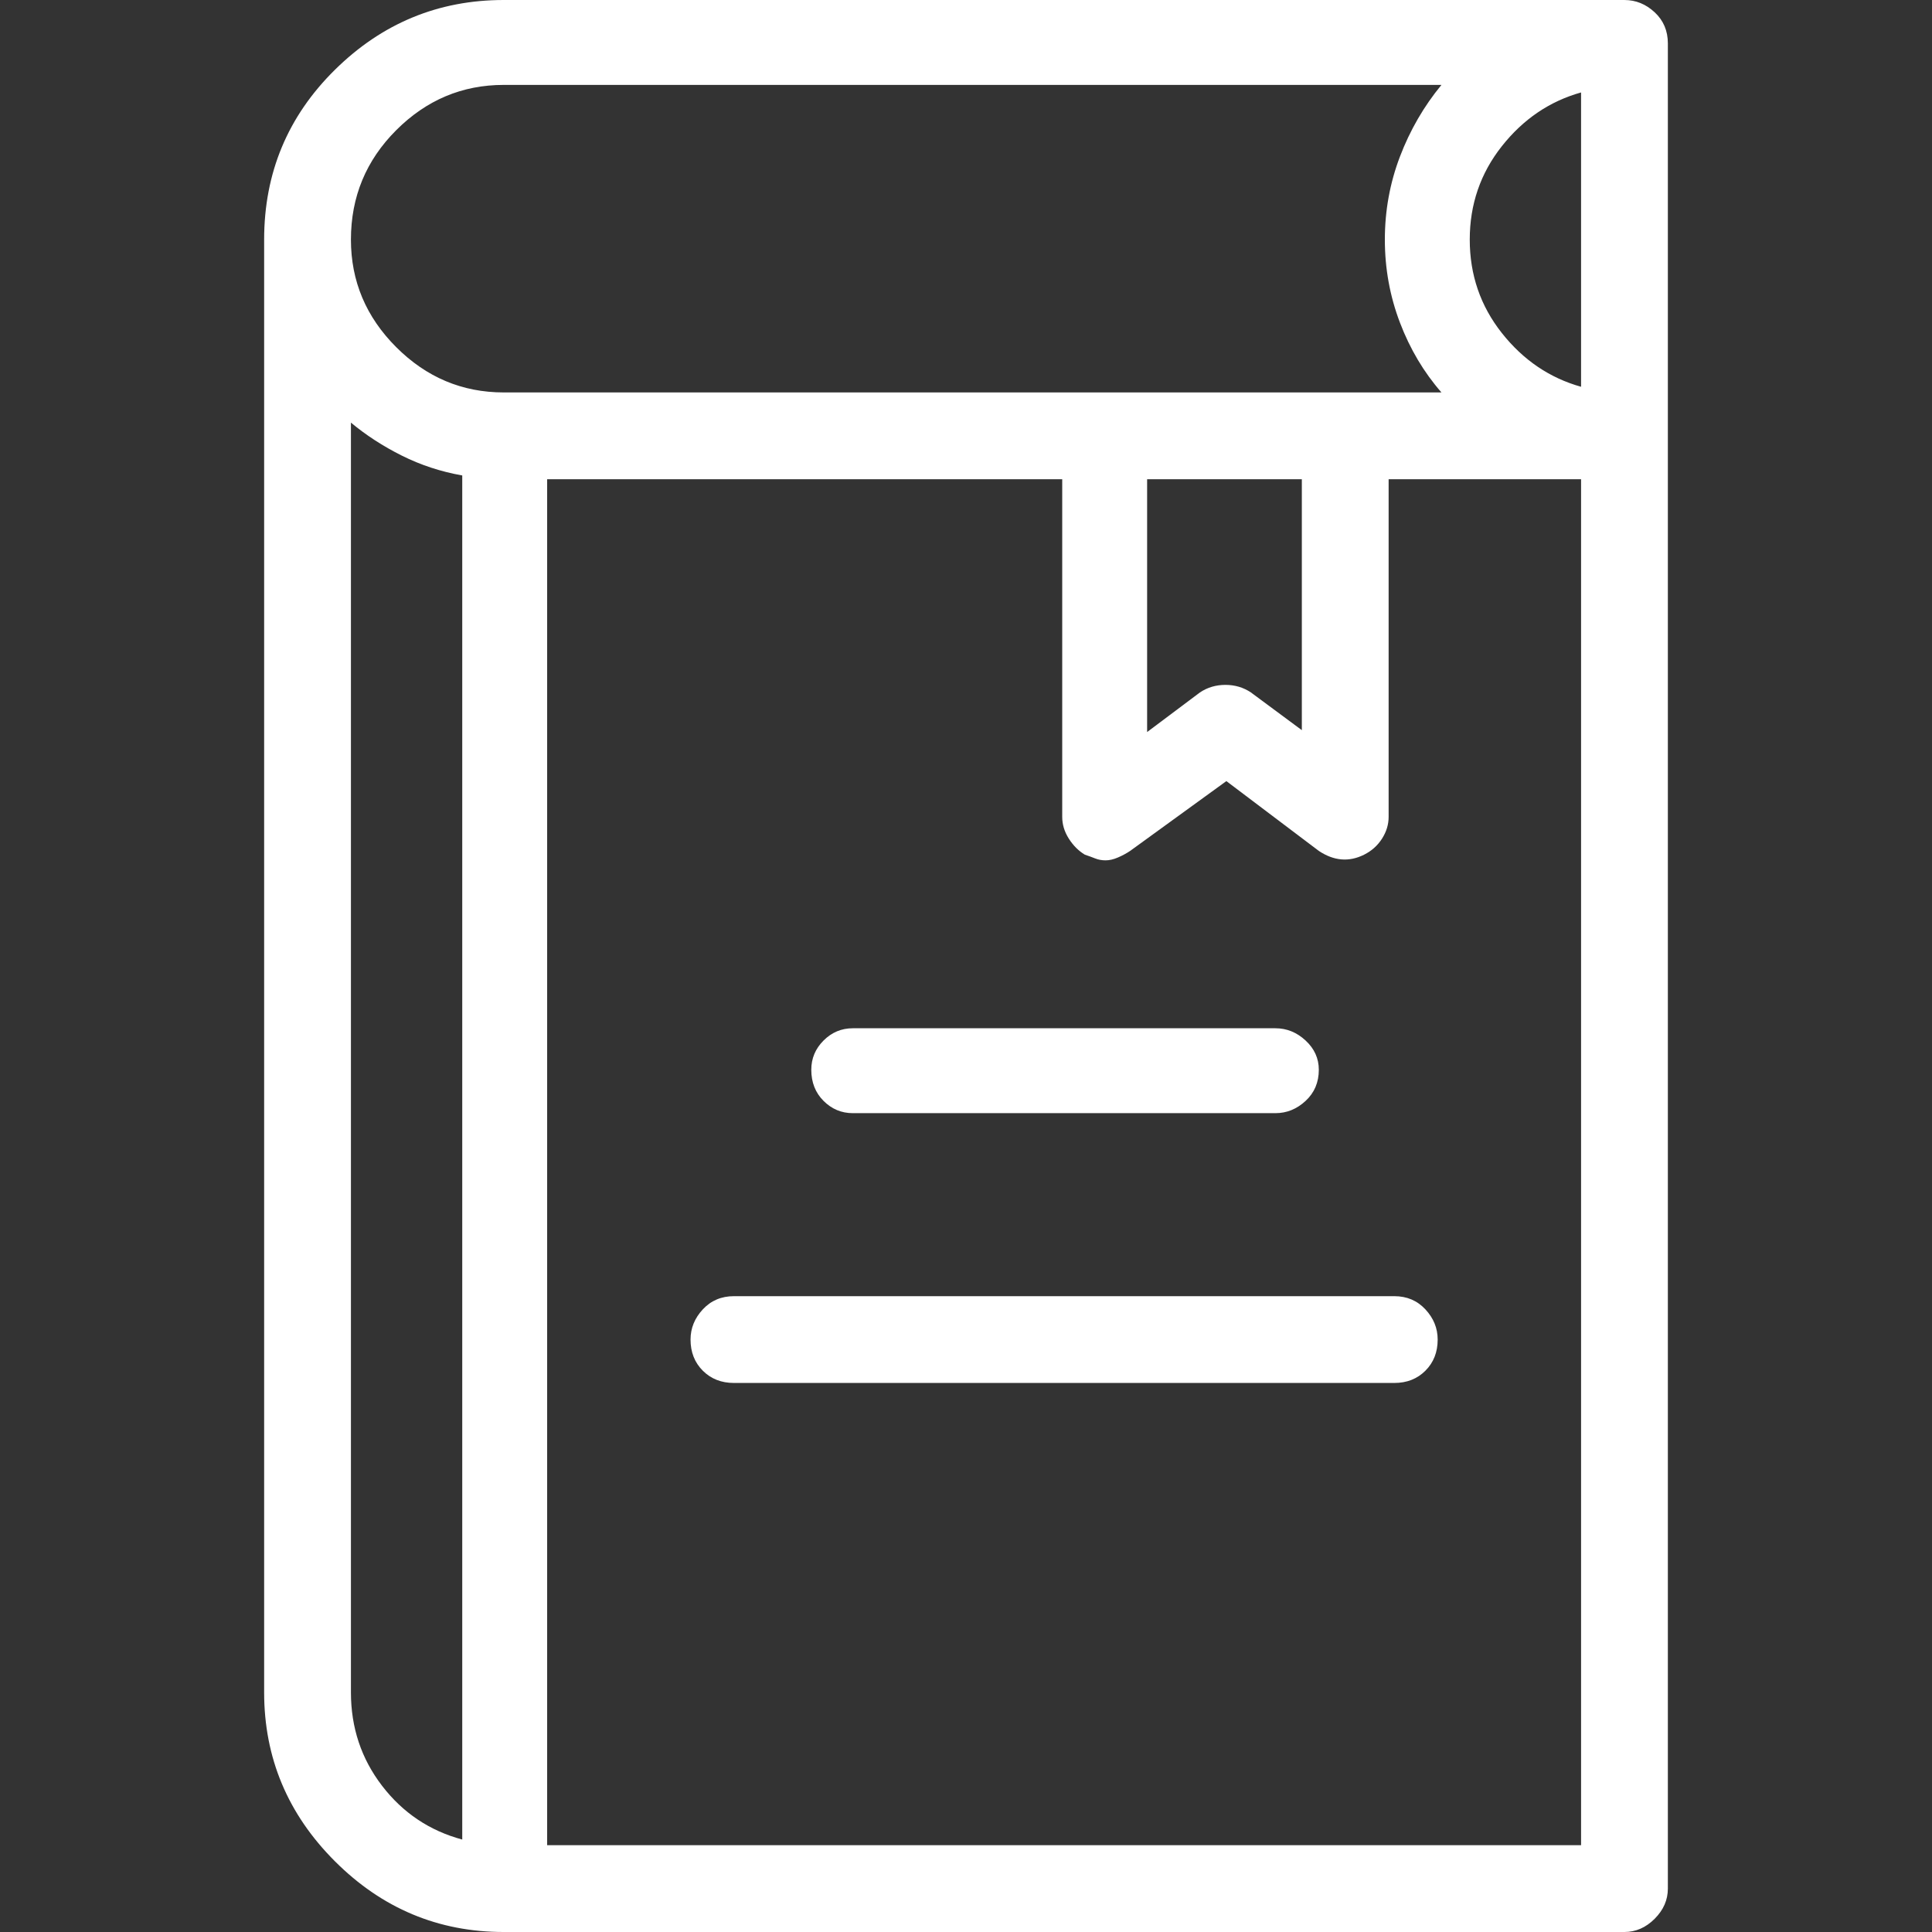
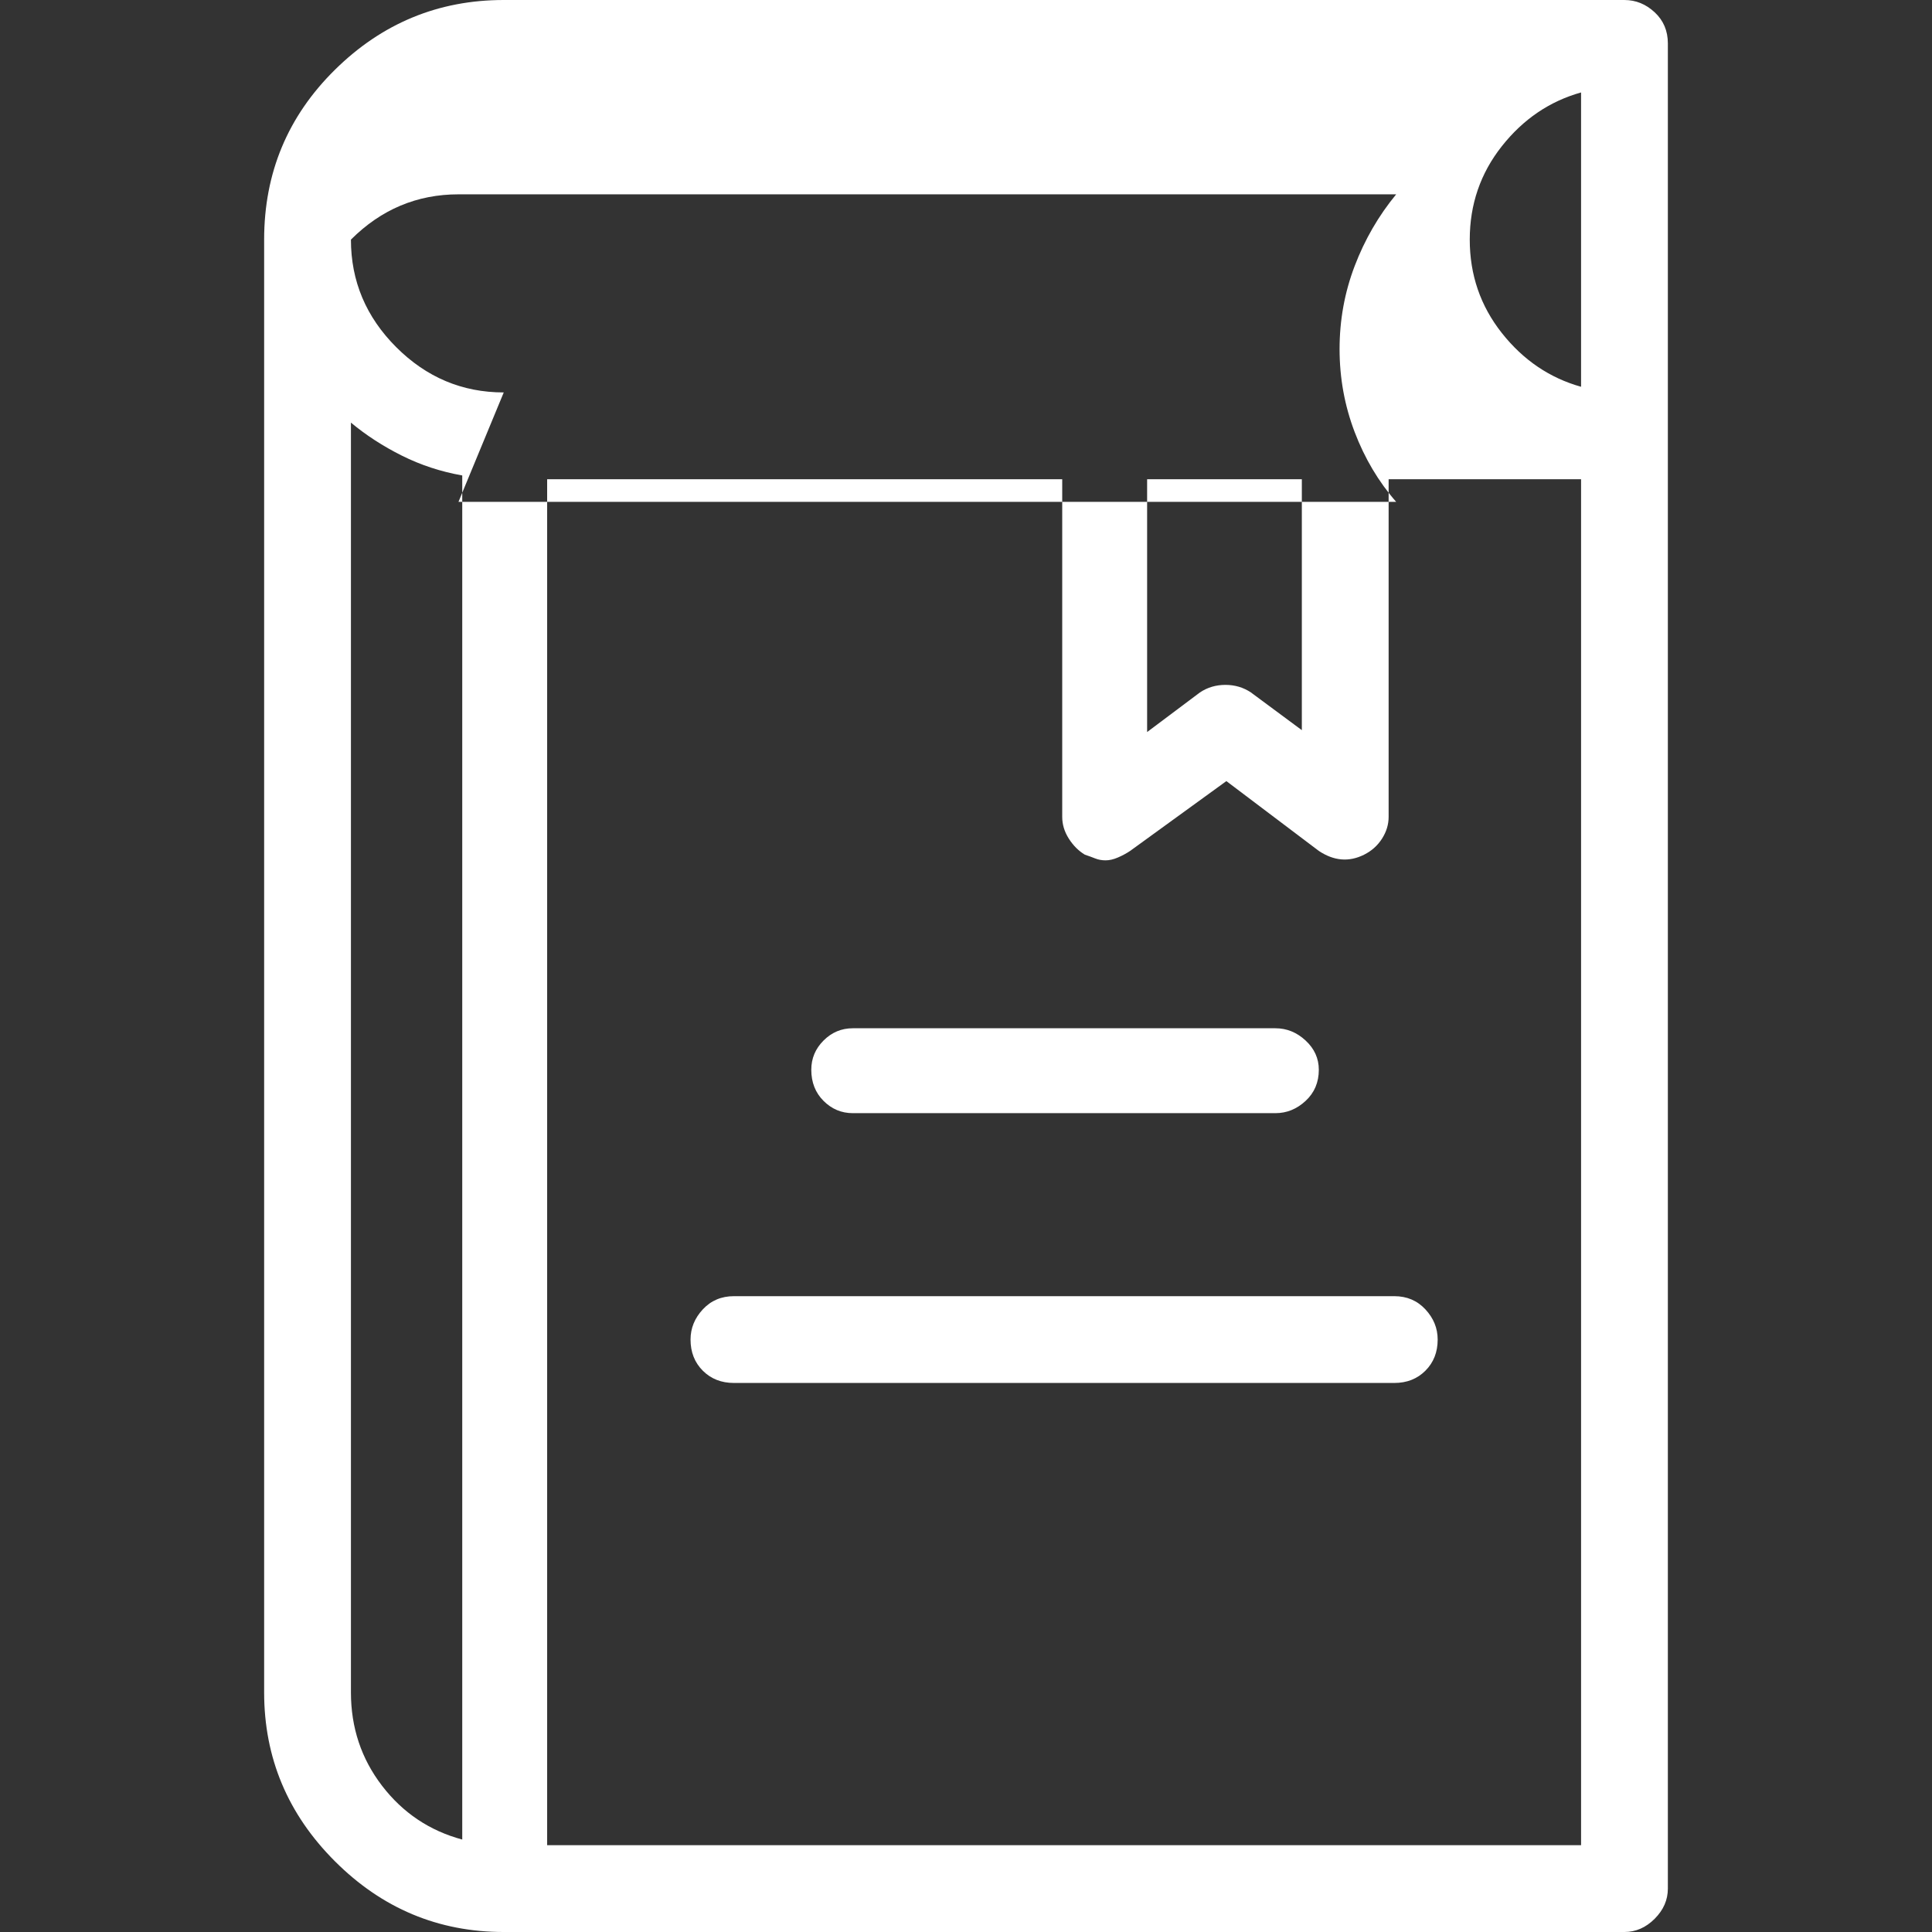
<svg xmlns="http://www.w3.org/2000/svg" id="" width="128" height="128" style="width:128px;height:128px;" viewBox="0 0 1024 1024" xml:space="preserve">
  <rect x="0" y="0" width="1024" height="1024" fill="#333333" stroke="none" />
-   <path fill="#FFFFFF" d="M861 0 l-594 0 q-52 0 -89.5 37 q-37.5 37 -37.5 90 l0 770 q0 52 37.5 89.5 q37.5 37.5 89.5 37.5 l594 0 q9 0 16 -7 q7 -7 7 -16 q0 0 0 -0.5 q0 -0.5 0 -0.5 q0 -1 0 -1 q0 0 0 -1 l0 -975 q0 -10 -7 -16.5 q-7 -6.5 -16 -6.5 l0 0 ZM245 975 q-26 -7 -42.5 -28.5 q-16.5 -21.5 -16.5 -49.5 l0 -673 q12 10 27 17.5 q15 7.5 32 10.5 l0 723 ZM267 208 q-33 0 -57 -24 q-24 -24 -24 -57 q0 -34 24 -58 q24 -24 57 -24 l497 0 q-14 17 -22 38 q-8 21 -8 44 q0 23 8 44 q8 21 22 37 l-497 0 l0 0 ZM690 254 l0 133 l-27 -20 q-6 -4 -13.5 -4 q-7.5 0 -13.5 4 l-28 21 l0 -134 l82 0 ZM838 978 l-548 0 l0 -724 l273 0 l0 179 q0 6 3.5 11.5 q3.5 5.5 8.5 8.5 q3 1 5.5 2 q2.5 1 5.5 1 q3 0 6.5 -1.5 q3.5 -1.5 6.5 -3.5 l51 -37 l49 37 q6 4 12 4.5 q6 0.5 12 -2.5 q6 -3 9.5 -8.5 q3.5 -5.5 3.5 -11.5 l0 -179 l102 0 l0 724 l0 0 ZM838 205 q-25 -7 -42 -28.5 q-17 -21.5 -17 -49.5 q0 -28 17 -49.5 q17 -21.5 42 -28.5 l0 156 l0 0 ZM676 545 l-224 0 q-9 0 -15.5 6.5 q-6.5 6.5 -6.5 15.5 q0 10 6.5 16.5 q6.5 6.5 15.5 6.5 l224 0 q9 0 16 -6.5 q7 -6.5 7 -16.5 q0 -9 -7 -15.5 q-7 -6.5 -16 -6.5 ZM739 687 l-350 0 q-10 0 -16.5 7 q-6.5 7 -6.5 16 q0 10 6.5 16.5 q6.5 6.5 16.5 6.5 l350 0 q10 0 16.5 -6.5 q6.5 -6.5 6.5 -16.5 q0 -9 -6.5 -16 q-6.5 -7 -16.5 -7 Z" />
+   <path fill="#FFFFFF" d="M861 0 l-594 0 q-52 0 -89.5 37 q-37.5 37 -37.5 90 l0 770 q0 52 37.5 89.5 q37.5 37.5 89.5 37.5 l594 0 q9 0 16 -7 q7 -7 7 -16 q0 0 0 -0.5 q0 -0.5 0 -0.5 q0 -1 0 -1 q0 0 0 -1 l0 -975 q0 -10 -7 -16.5 q-7 -6.5 -16 -6.5 l0 0 ZM245 975 q-26 -7 -42.5 -28.5 q-16.5 -21.5 -16.5 -49.5 l0 -673 q12 10 27 17.5 q15 7.5 32 10.5 l0 723 ZM267 208 q-33 0 -57 -24 q-24 -24 -24 -57 q24 -24 57 -24 l497 0 q-14 17 -22 38 q-8 21 -8 44 q0 23 8 44 q8 21 22 37 l-497 0 l0 0 ZM690 254 l0 133 l-27 -20 q-6 -4 -13.5 -4 q-7.5 0 -13.5 4 l-28 21 l0 -134 l82 0 ZM838 978 l-548 0 l0 -724 l273 0 l0 179 q0 6 3.5 11.5 q3.5 5.5 8.5 8.5 q3 1 5.5 2 q2.5 1 5.5 1 q3 0 6.5 -1.5 q3.5 -1.5 6.5 -3.5 l51 -37 l49 37 q6 4 12 4.5 q6 0.5 12 -2.5 q6 -3 9.5 -8.5 q3.5 -5.5 3.5 -11.5 l0 -179 l102 0 l0 724 l0 0 ZM838 205 q-25 -7 -42 -28.5 q-17 -21.5 -17 -49.5 q0 -28 17 -49.5 q17 -21.5 42 -28.5 l0 156 l0 0 ZM676 545 l-224 0 q-9 0 -15.5 6.5 q-6.5 6.5 -6.5 15.5 q0 10 6.5 16.5 q6.5 6.5 15.5 6.5 l224 0 q9 0 16 -6.5 q7 -6.5 7 -16.5 q0 -9 -7 -15.5 q-7 -6.5 -16 -6.5 ZM739 687 l-350 0 q-10 0 -16.5 7 q-6.5 7 -6.5 16 q0 10 6.5 16.5 q6.5 6.5 16.5 6.5 l350 0 q10 0 16.5 -6.5 q6.5 -6.5 6.5 -16.5 q0 -9 -6.5 -16 q-6.5 -7 -16.5 -7 Z" />
</svg>